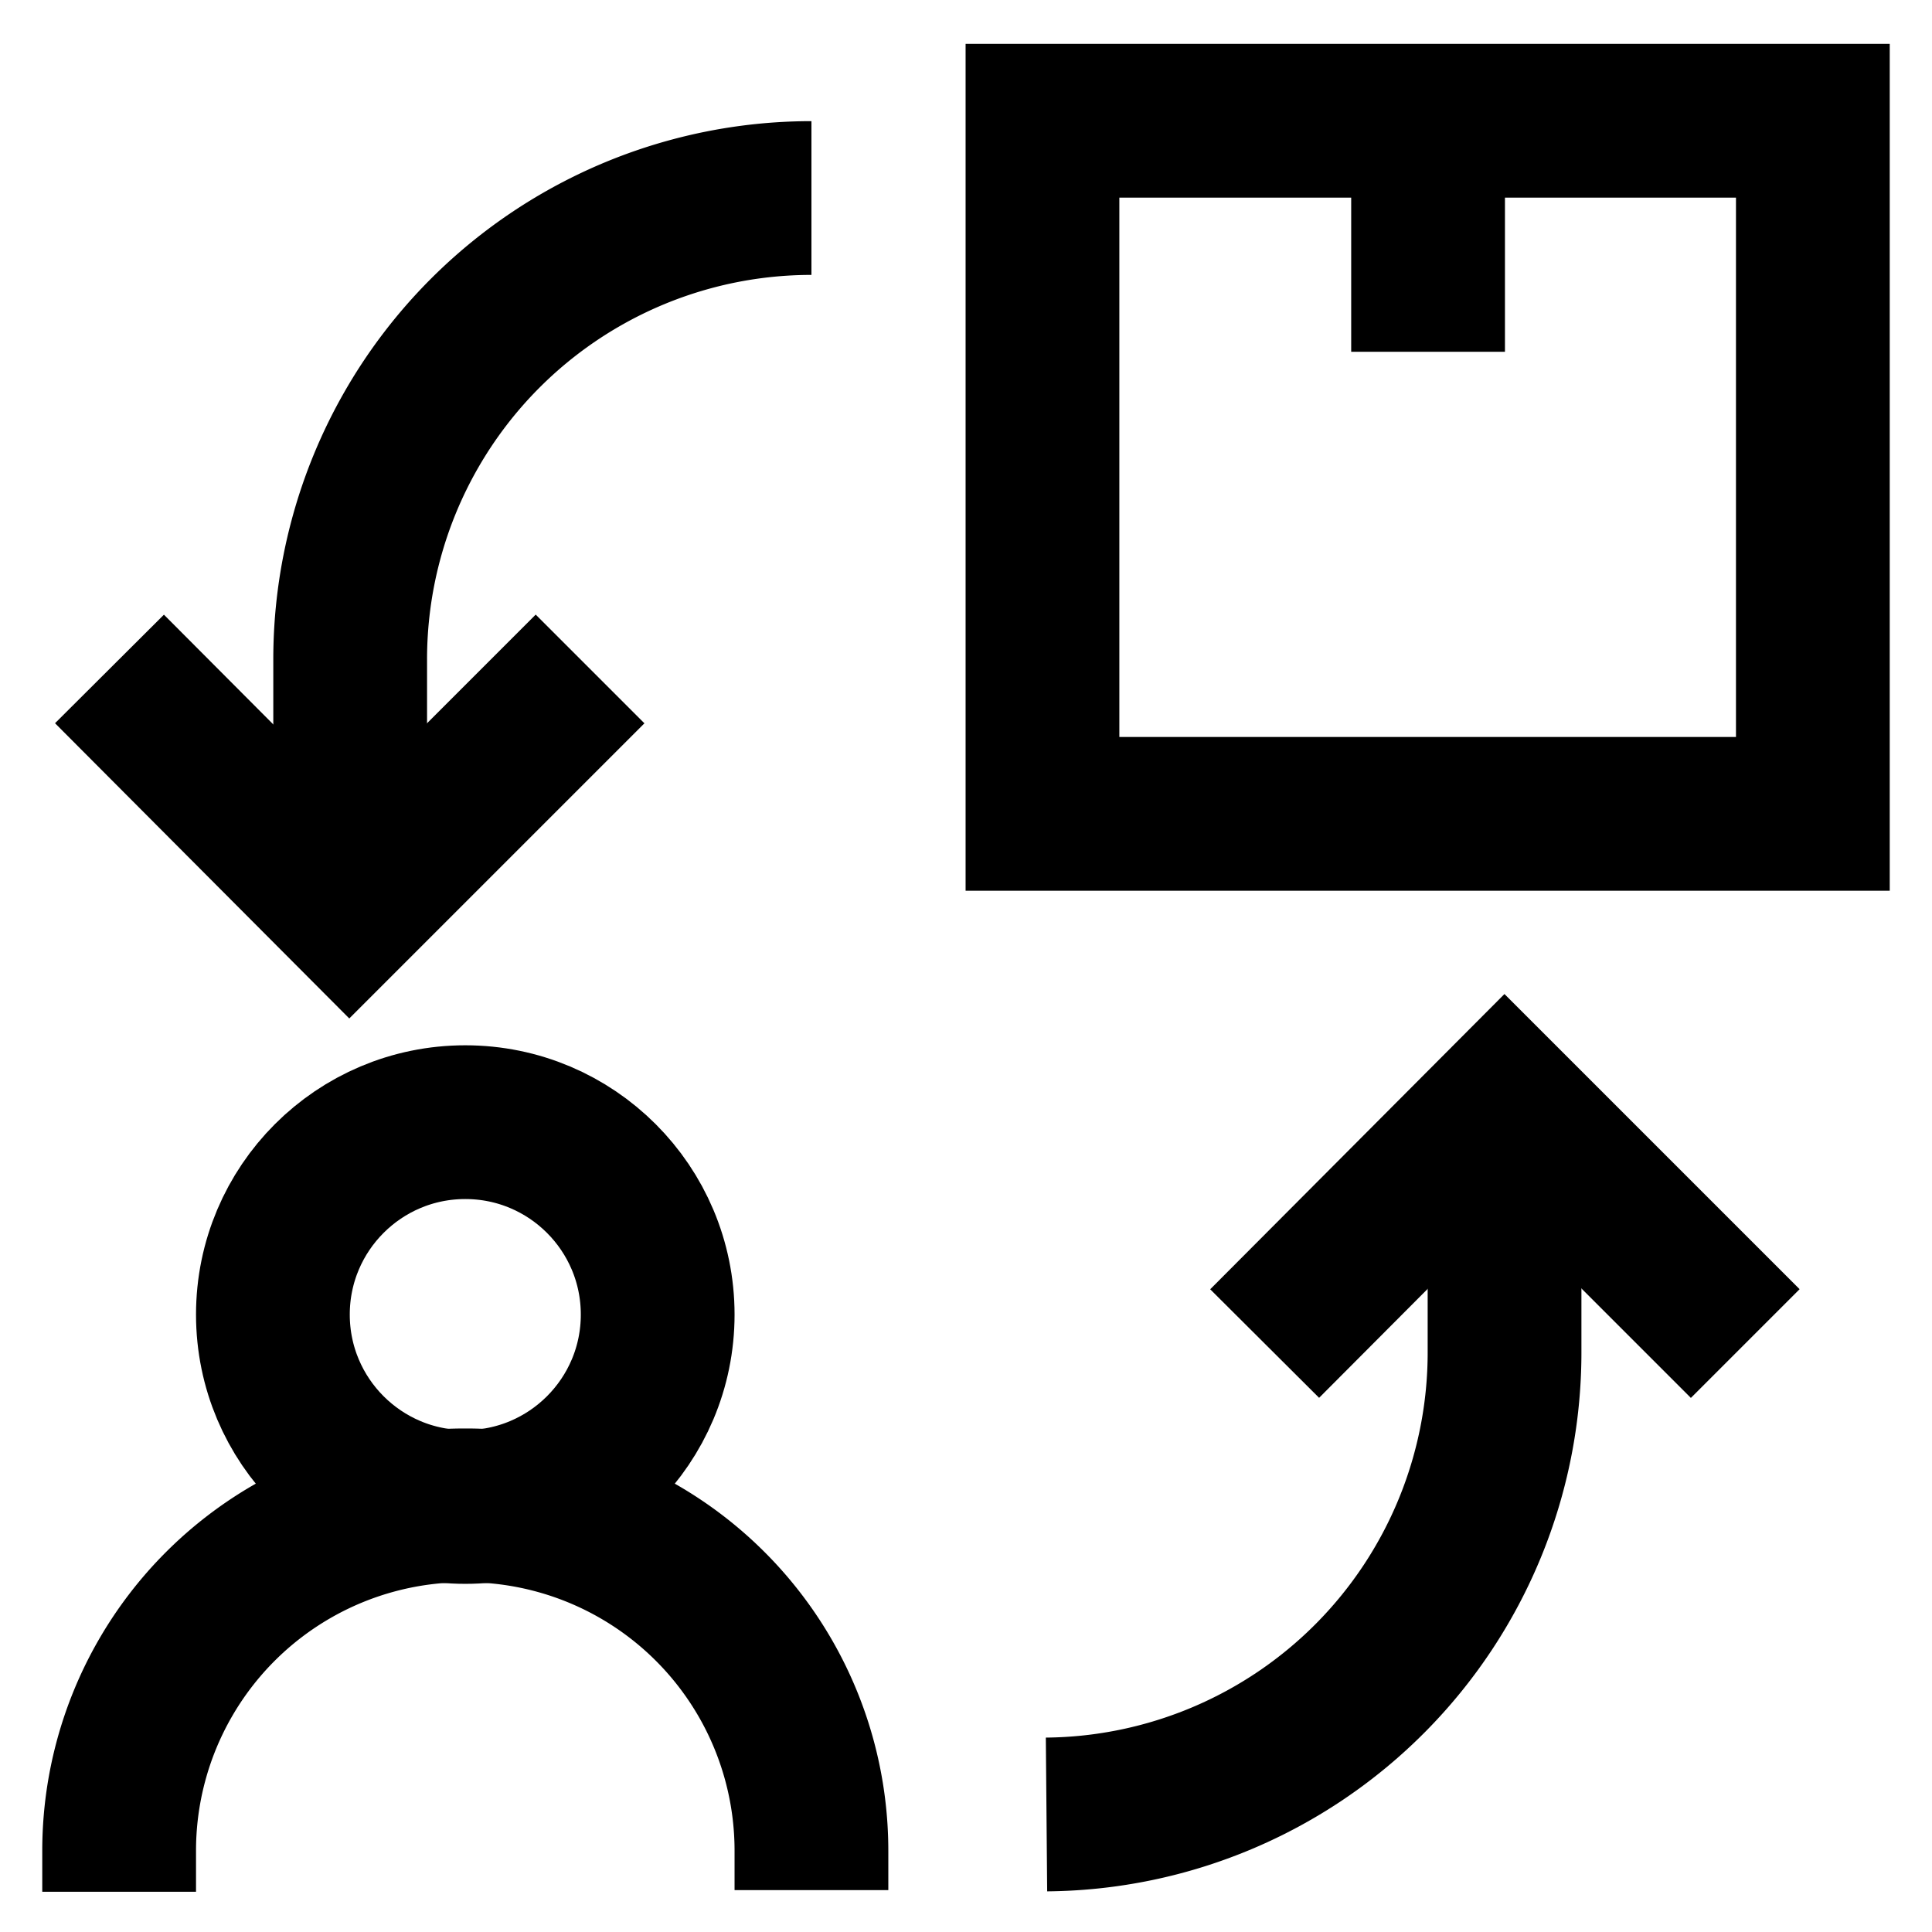
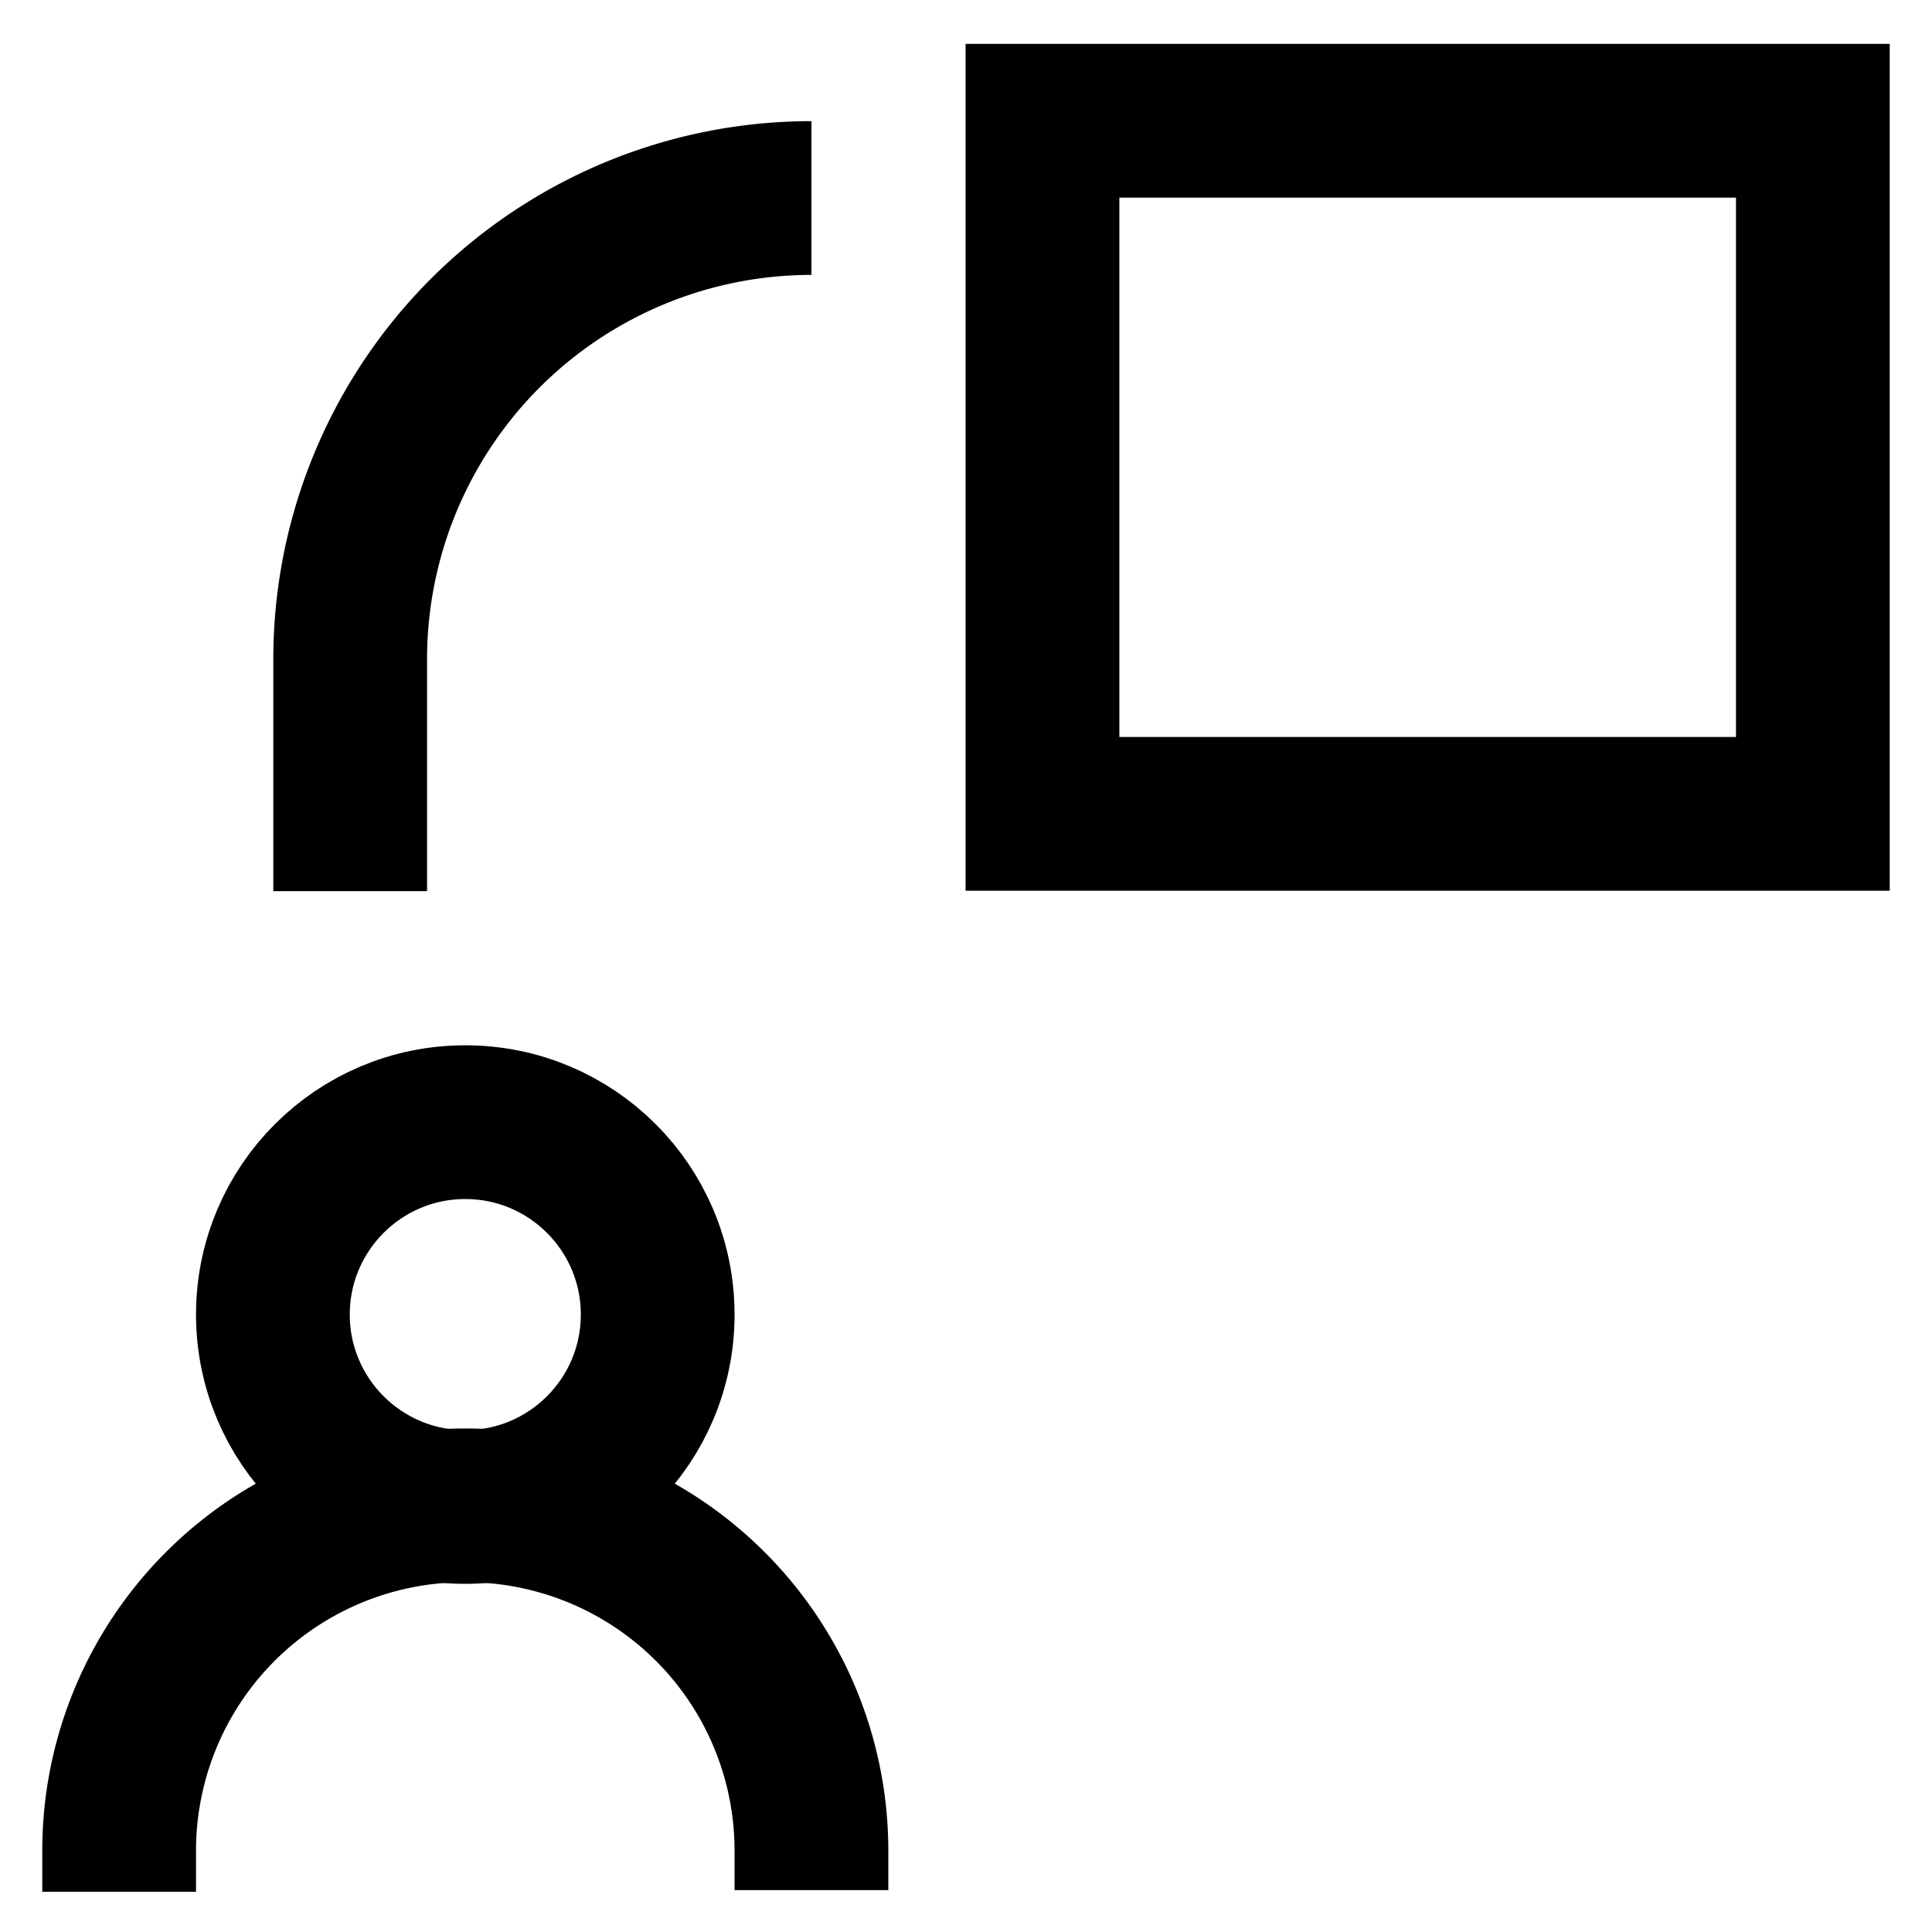
<svg xmlns="http://www.w3.org/2000/svg" viewBox="0 0 24 24">
  <g fill="none" stroke="#000" stroke-miterlimit="10" stroke-width="1.91">
    <circle cx="5.78" cy="16.33" r="2.39" />
    <path d="m1.48 23.5v-.5a4.29 4.29 0 0 1 4.3-4.3 4.29 4.29 0 0 1 4.3 4.3v.48" />
-     <path d="m15.71 16.69 2.98-2.99 2.99 2.99" />
-     <path d="m18.69 13.93v2.87a5.74 5.74 0 0 1 -5.69 5.74" />
-     <path d="m7.33 8.31-2.99 2.99-2.98-2.99" />
    <path d="m4.35 11.07v-2.87a5.73 5.73 0 0 1 5.73-5.74" />
    <path d="m12.95 1.5h9.57v8.61h-9.57z" />
-     <path d="m17.74 4.37v-2.87" />
  </g>
</svg>